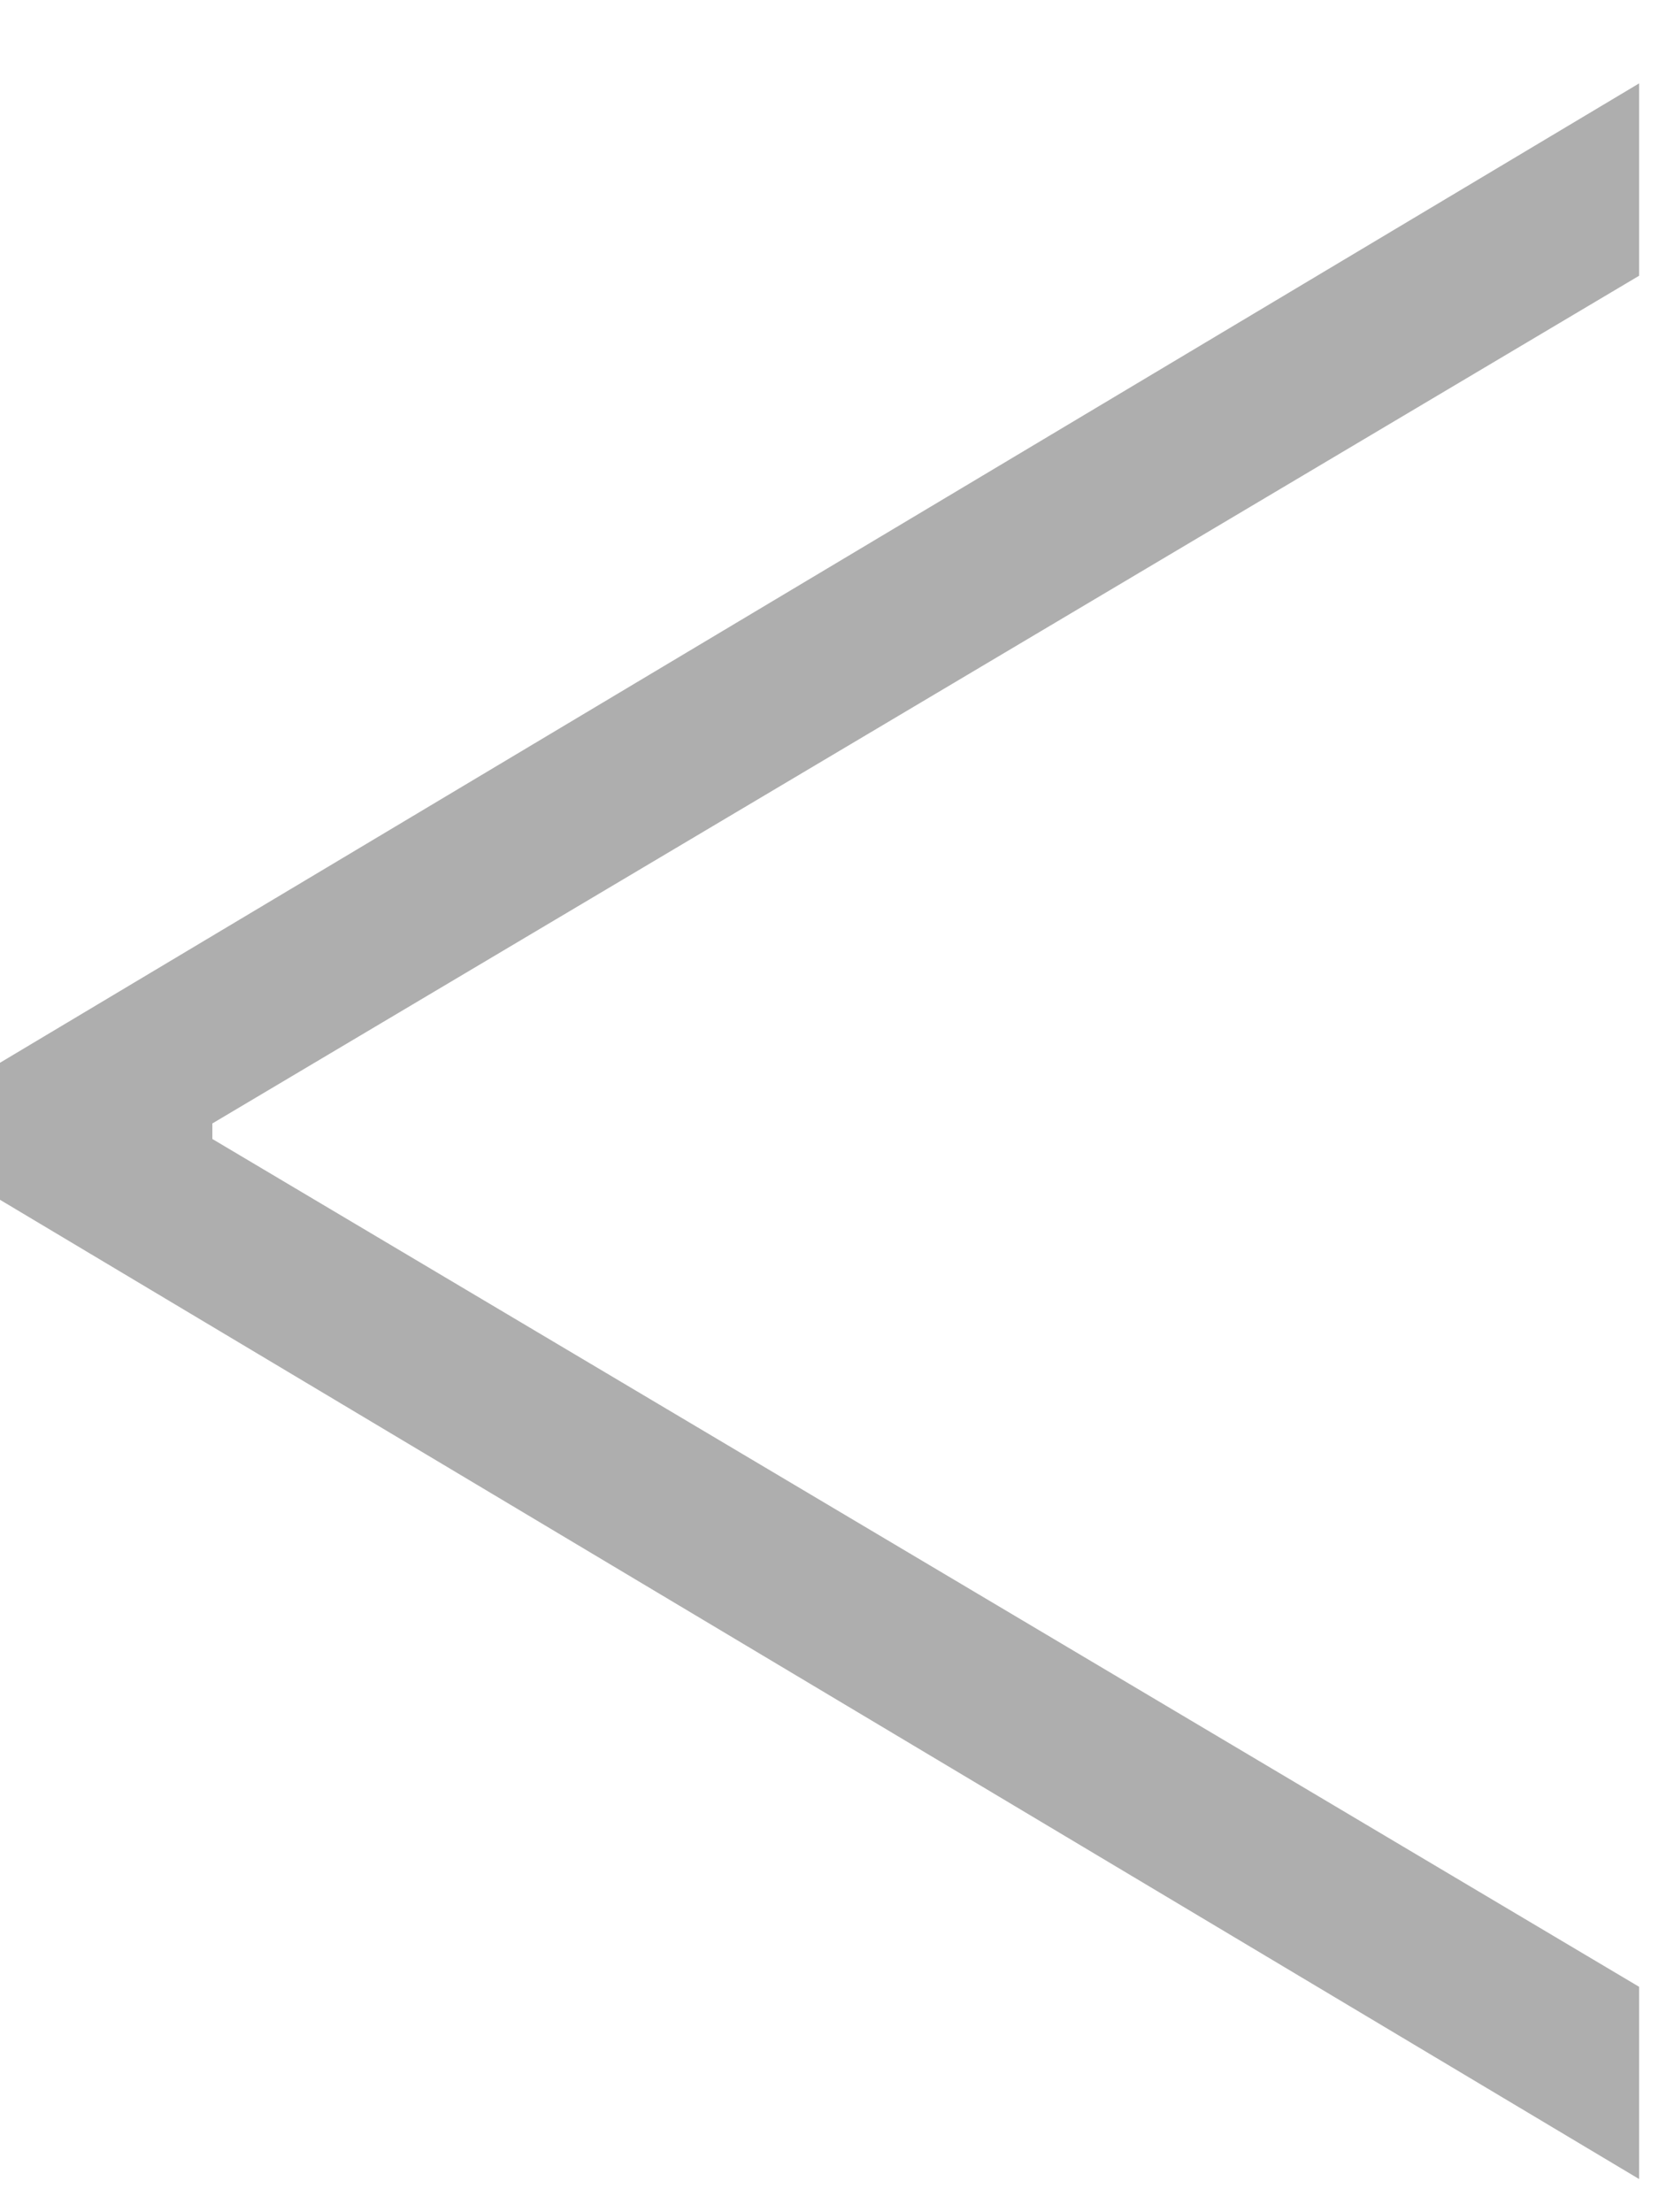
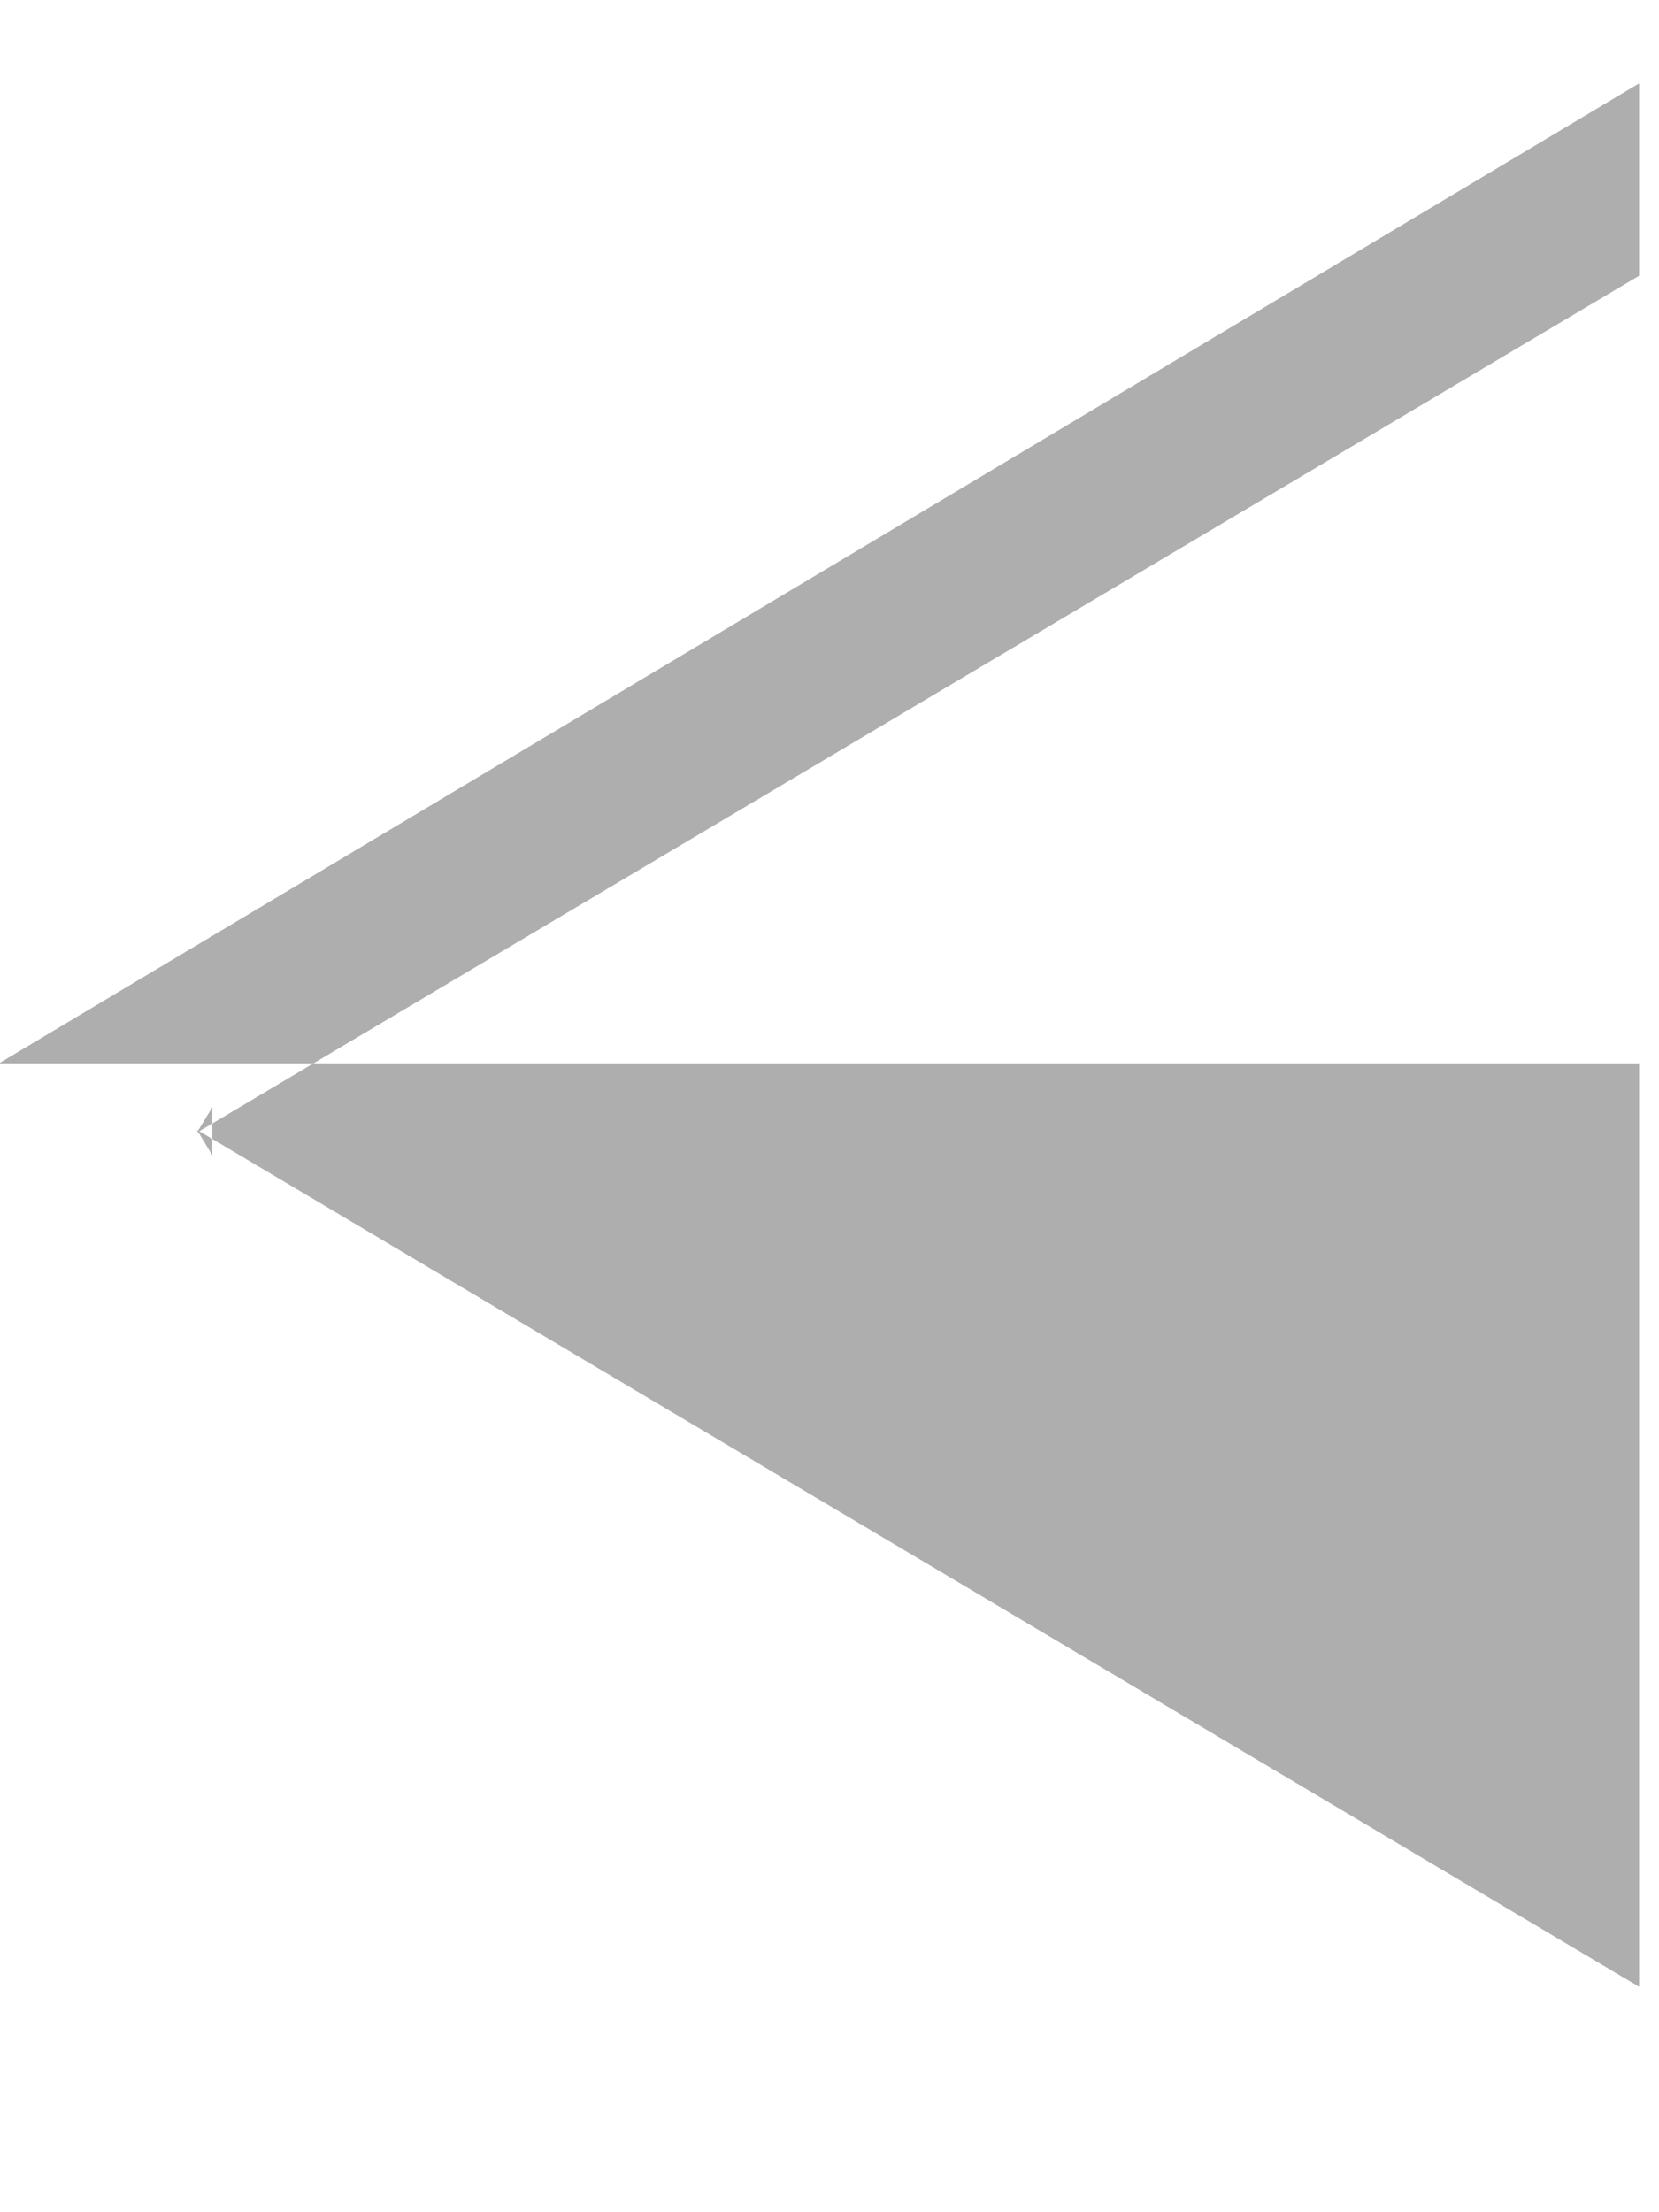
<svg xmlns="http://www.w3.org/2000/svg" width="15" height="20" viewBox="0 0 15 20" fill="none">
-   <path d="M-0.01 9.614L14.82 0.754V2.493L1.78 10.24L1.92 10.01V10.445L1.78 10.214L14.82 17.962V19.7L-0.01 10.841V9.614Z" fill="#AEAEAE" />
+   <path d="M-0.01 9.614L14.82 0.754V2.493L1.78 10.24L1.92 10.01V10.445L1.78 10.214L14.82 17.962V19.7V9.614Z" fill="#AEAEAE" />
</svg>